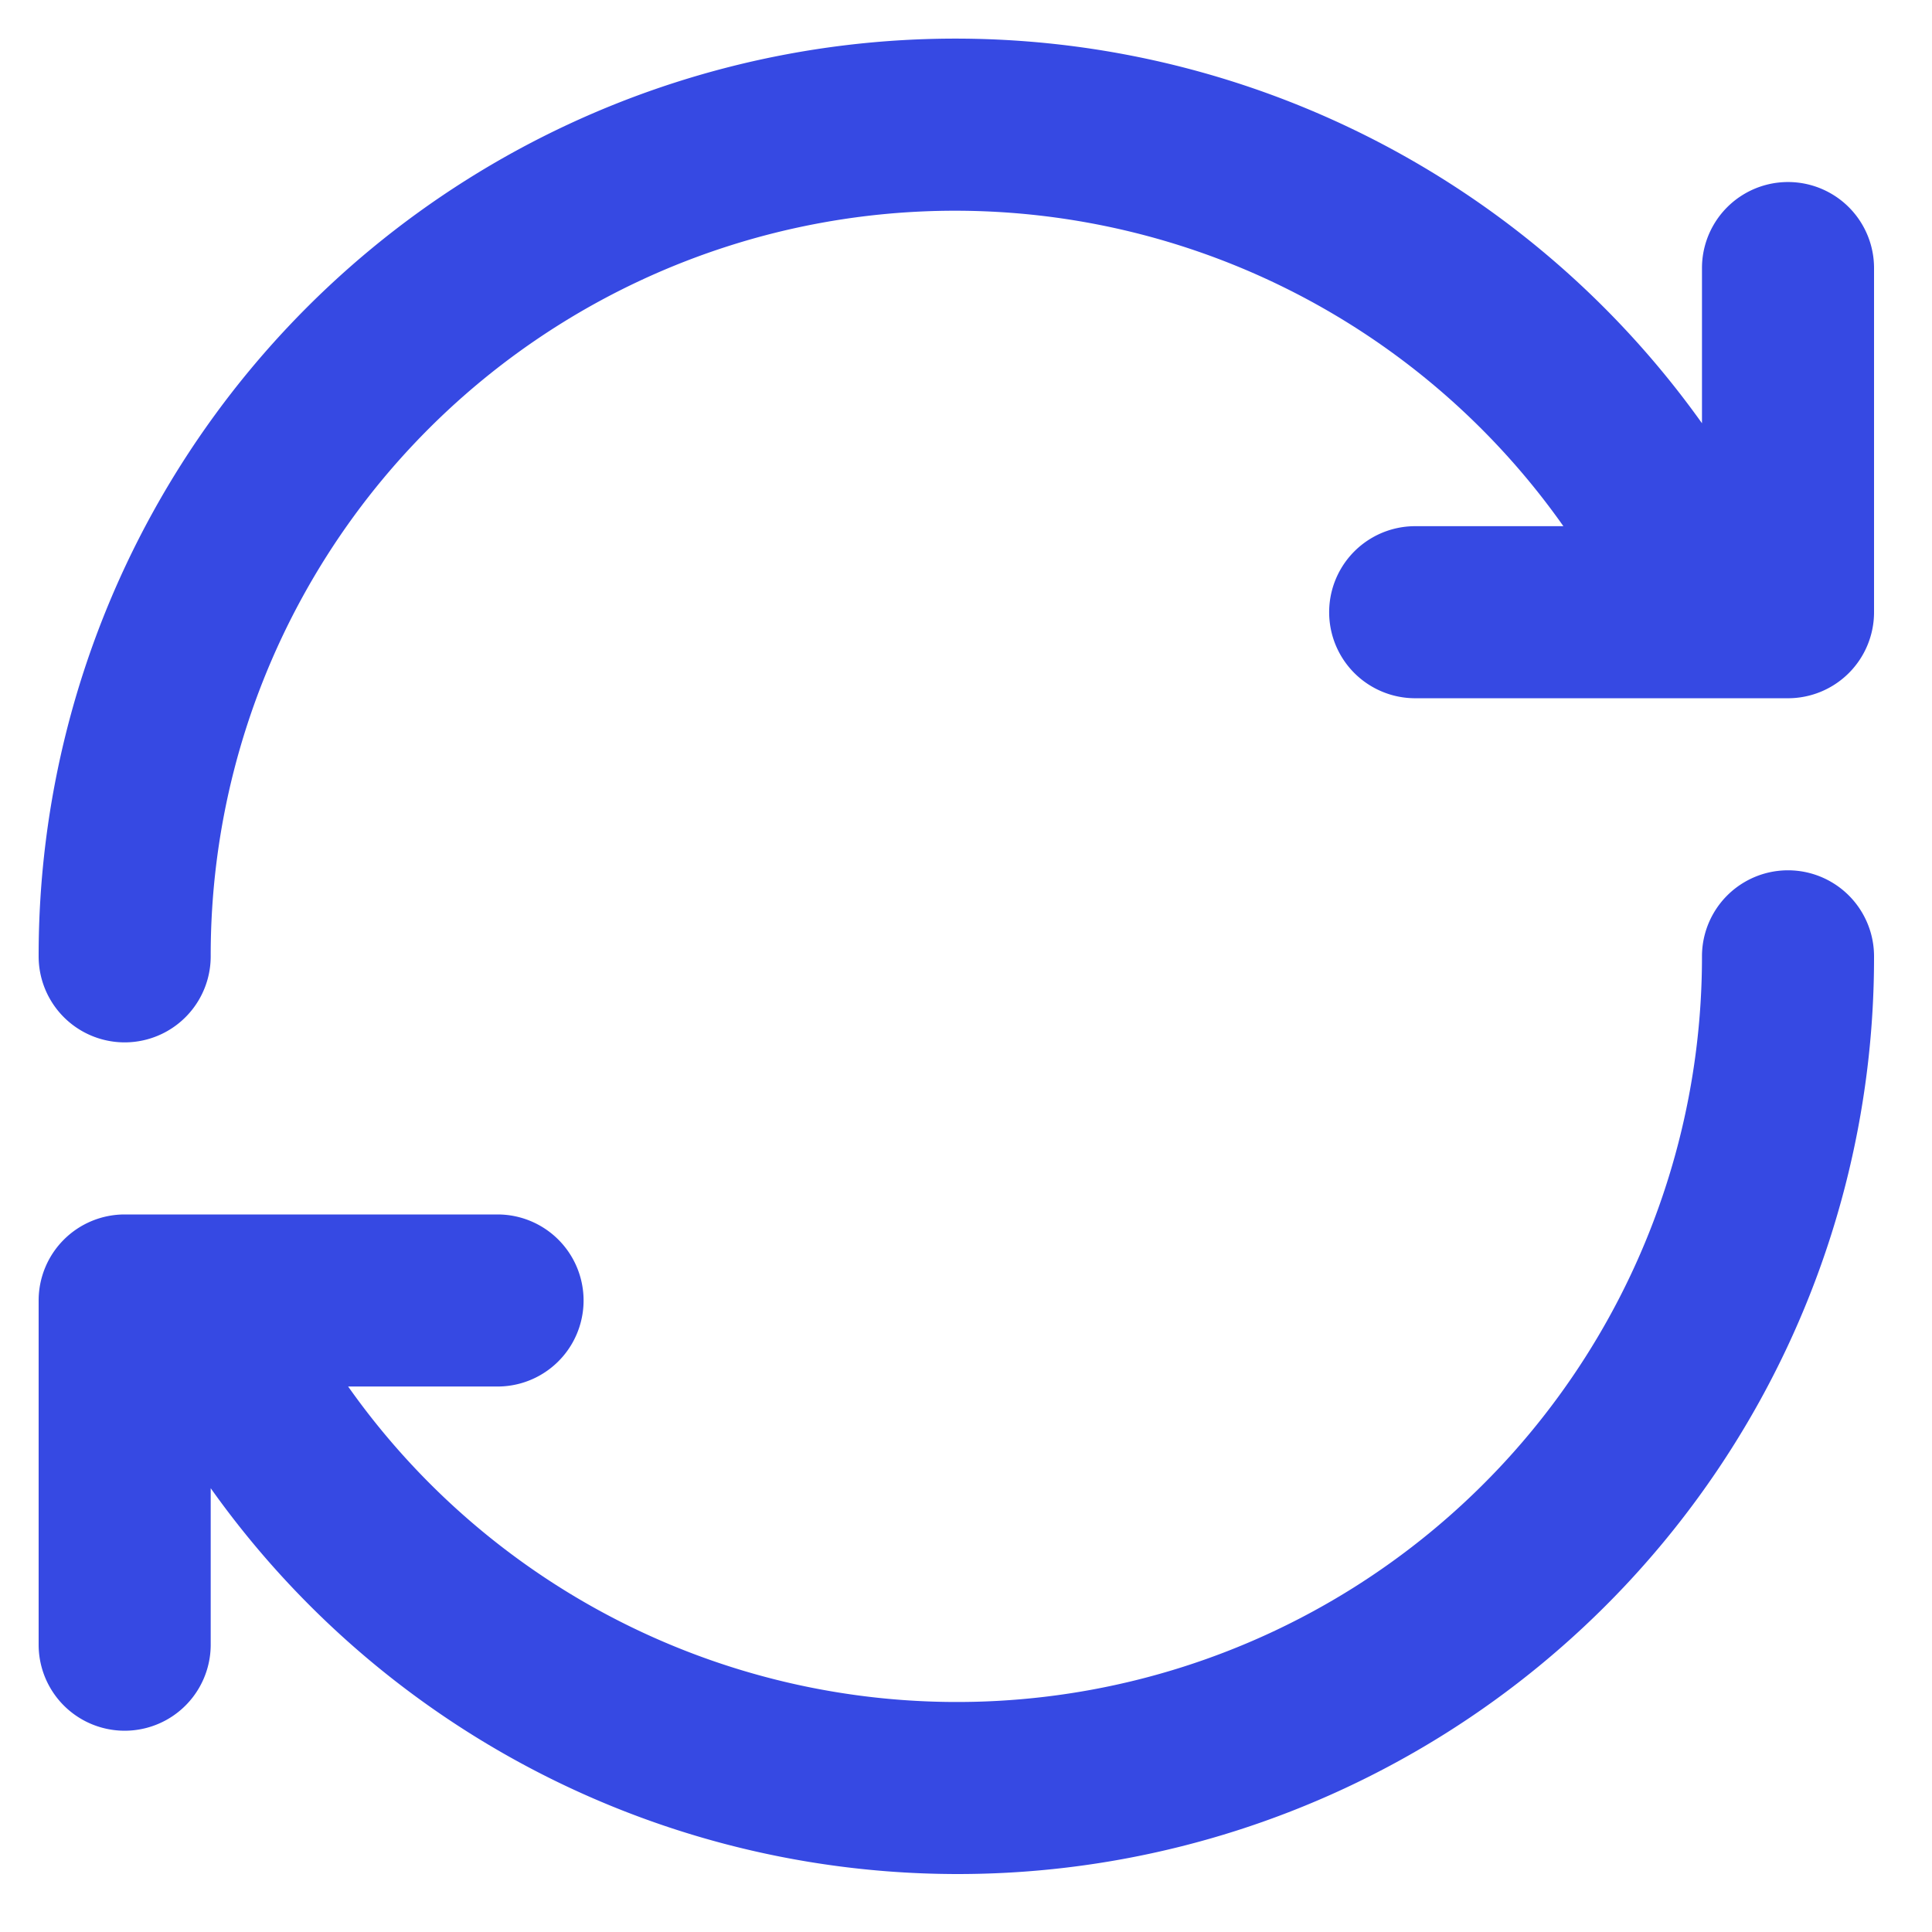
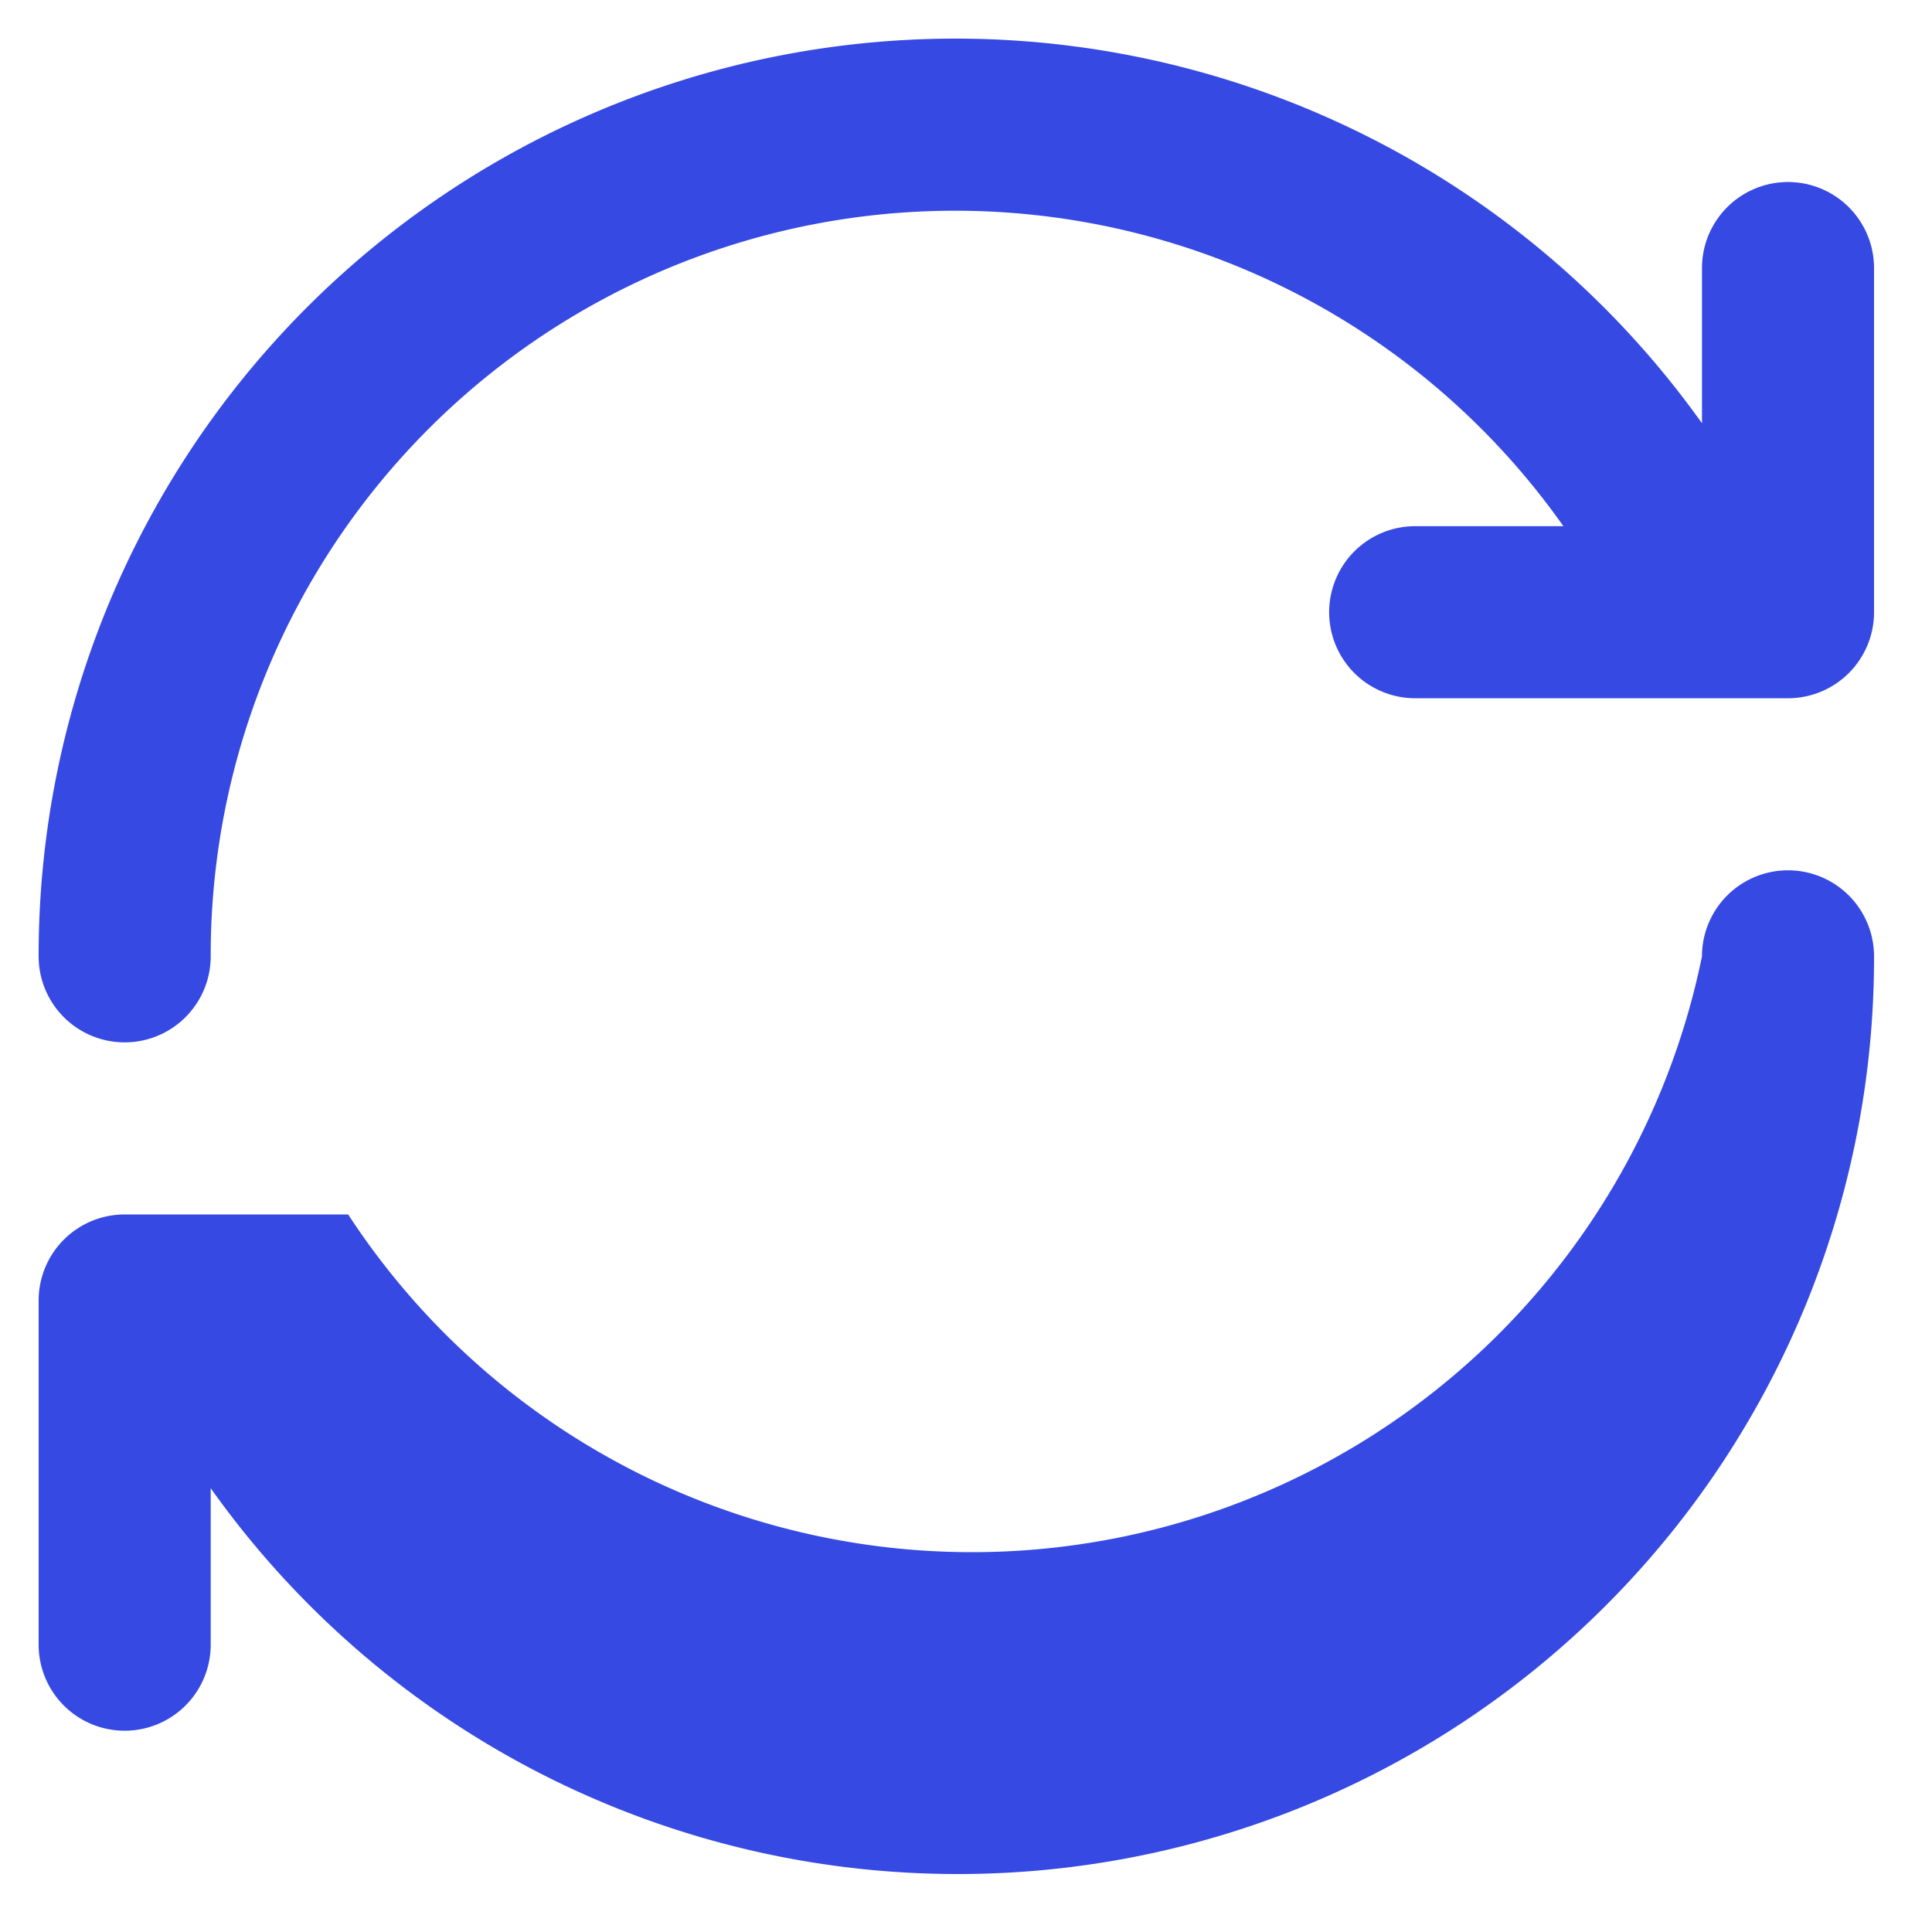
<svg xmlns="http://www.w3.org/2000/svg" width="100" height="100" viewBox="0 0 100 100">
  <defs>
    <style>
      .cls-1 {
        fill: #3649e3;
        fill-rule: evenodd;
      }
    </style>
  </defs>
-   <path id="REPEAT_2" data-name="REPEAT 2" class="cls-1" d="M92.547,36.141H73.25a4.453,4.453,0,0,1,0-8.906h7.67A38.526,38.526,0,0,0,10.906,49.5,4.453,4.453,0,1,1,2,49.5H2A47.453,47.453,0,0,1,88.094,21.908V13.875a4.453,4.453,0,0,1,8.906,0V31.688A4.453,4.453,0,0,1,92.547,36.141ZM6.453,62.86h19.3a4.453,4.453,0,1,1,0,8.906H18.02A38.565,38.565,0,0,0,88.094,49.5,4.453,4.453,0,0,1,97,49.5h0A47.424,47.424,0,0,1,10.906,77.029v8.1a4.453,4.453,0,1,1-8.906,0V67.313A4.453,4.453,0,0,1,6.453,62.86Z" />
+   <path id="REPEAT_2" data-name="REPEAT 2" class="cls-1" d="M92.547,36.141H73.25a4.453,4.453,0,0,1,0-8.906h7.67A38.526,38.526,0,0,0,10.906,49.5,4.453,4.453,0,1,1,2,49.5H2A47.453,47.453,0,0,1,88.094,21.908V13.875a4.453,4.453,0,0,1,8.906,0V31.688A4.453,4.453,0,0,1,92.547,36.141ZM6.453,62.86h19.3H18.02A38.565,38.565,0,0,0,88.094,49.5,4.453,4.453,0,0,1,97,49.5h0A47.424,47.424,0,0,1,10.906,77.029v8.1a4.453,4.453,0,1,1-8.906,0V67.313A4.453,4.453,0,0,1,6.453,62.86Z" />
</svg>